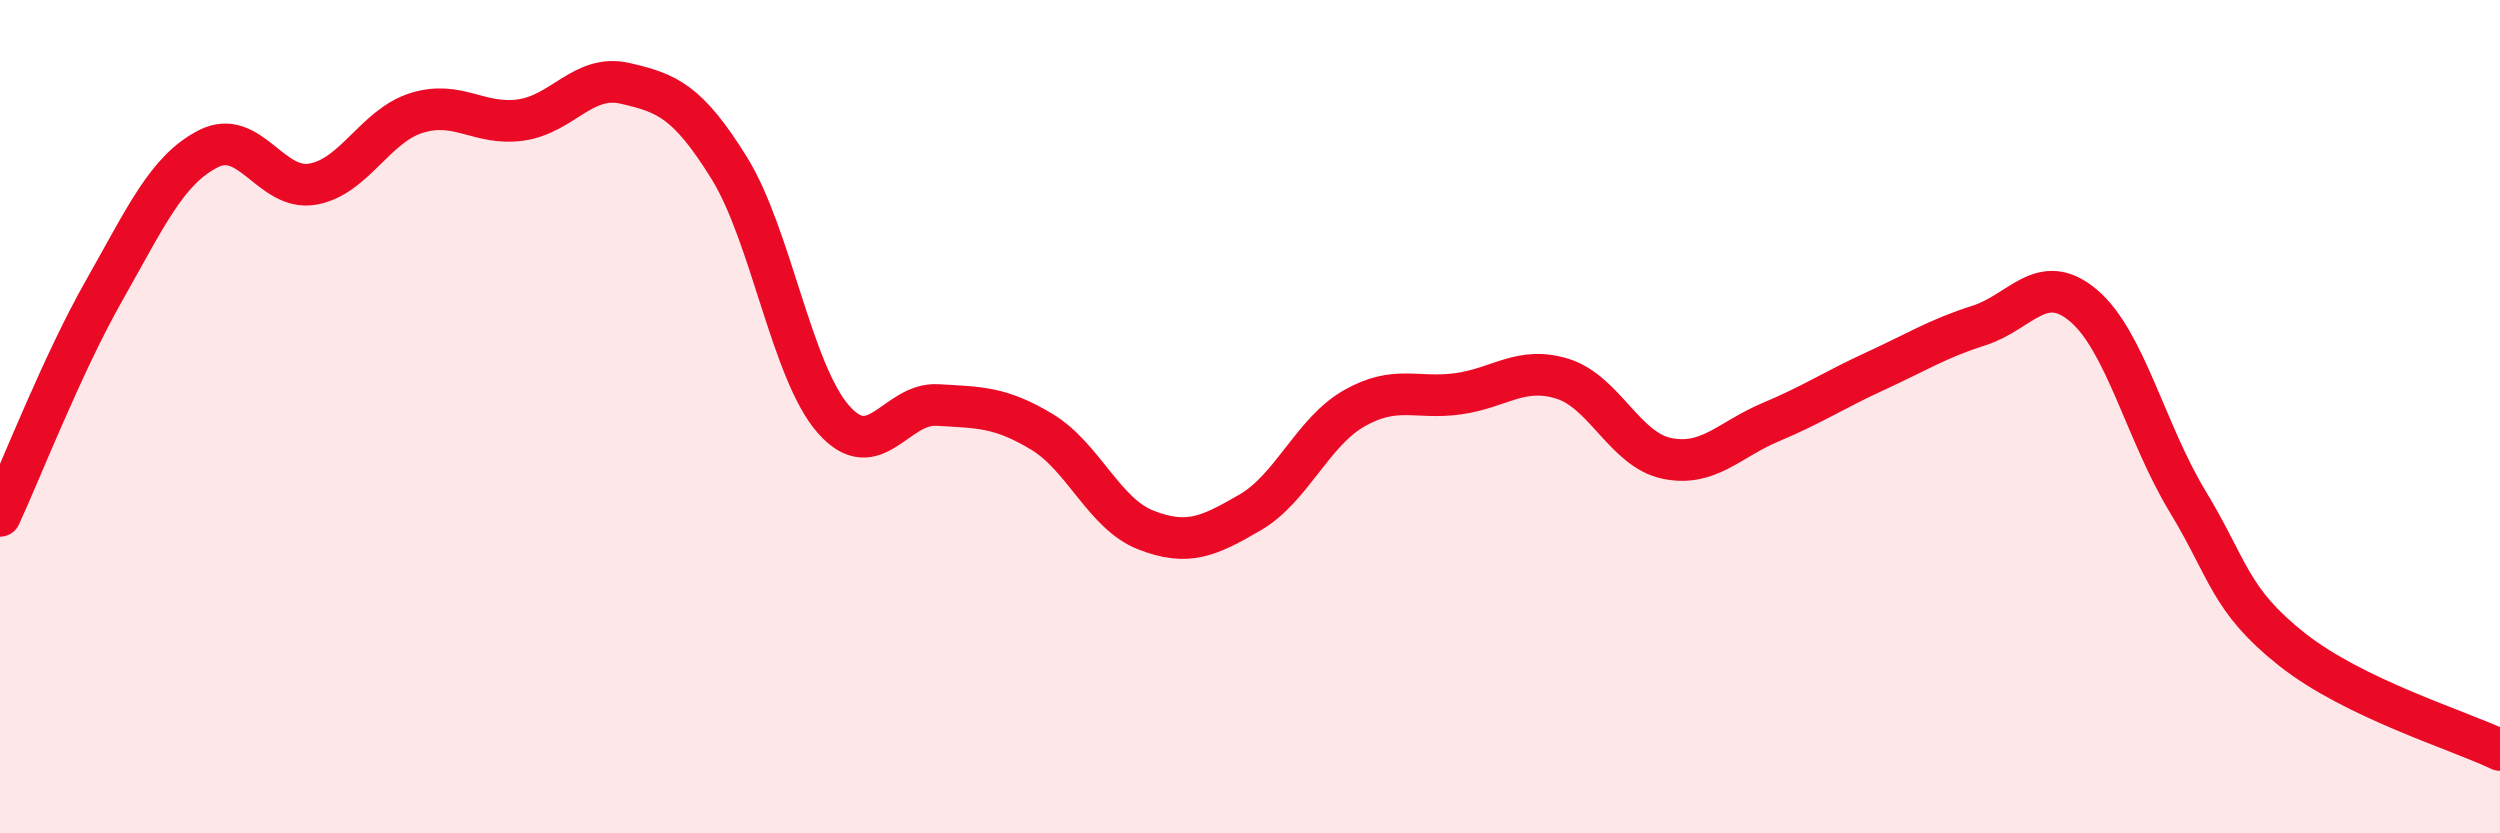
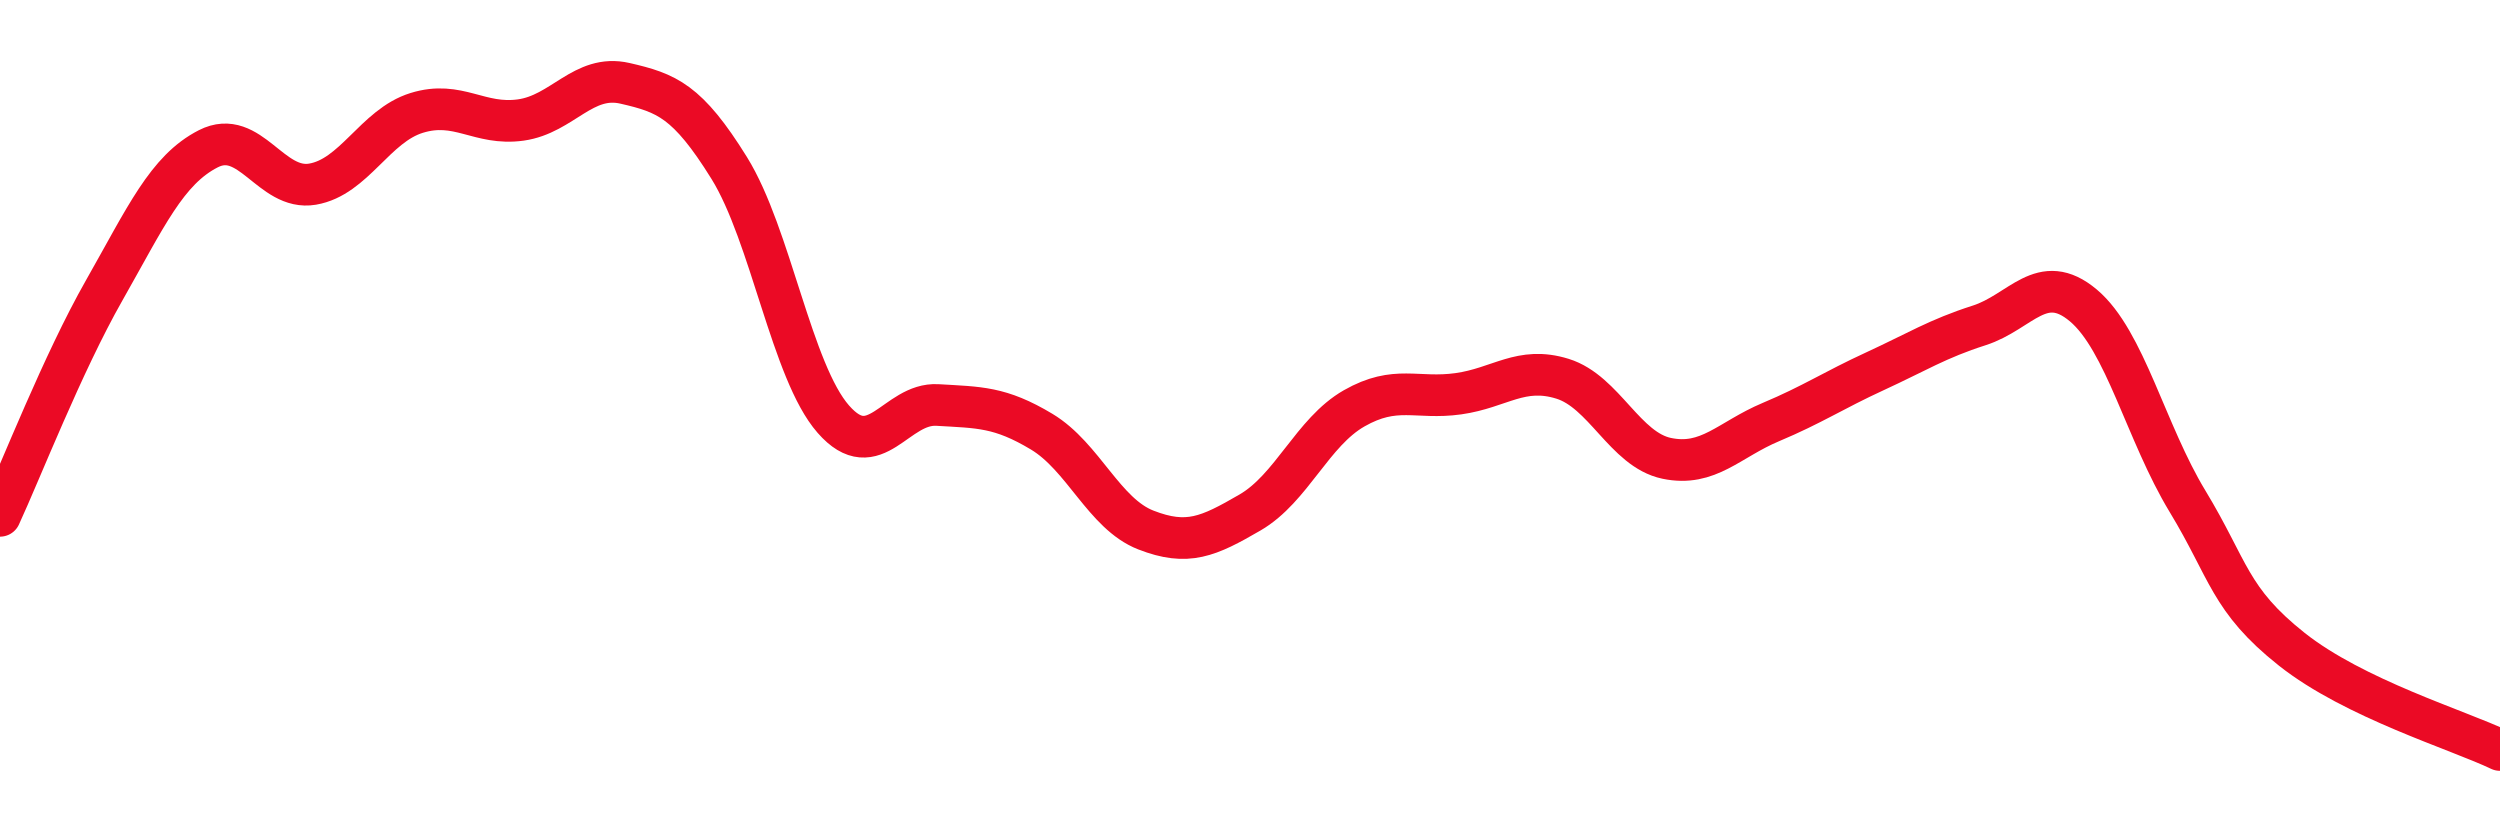
<svg xmlns="http://www.w3.org/2000/svg" width="60" height="20" viewBox="0 0 60 20">
-   <path d="M 0,12.38 C 0.5,11.3 1.5,8.73 2.5,6.97 C 3.5,5.21 4,4.08 5,3.57 C 6,3.06 6.5,4.59 7.5,4.42 C 8.5,4.25 9,3.02 10,2.71 C 11,2.4 11.5,3.02 12.5,2.88 C 13.5,2.74 14,1.77 15,2 C 16,2.23 16.5,2.42 17.5,4.03 C 18.5,5.64 19,8.92 20,10.06 C 21,11.2 21.5,9.66 22.5,9.72 C 23.5,9.78 24,9.76 25,10.36 C 26,10.96 26.5,12.33 27.5,12.72 C 28.5,13.11 29,12.88 30,12.3 C 31,11.72 31.5,10.37 32.5,9.8 C 33.5,9.23 34,9.59 35,9.45 C 36,9.31 36.5,8.78 37.5,9.09 C 38.5,9.4 39,10.79 40,11 C 41,11.21 41.5,10.55 42.5,10.13 C 43.5,9.71 44,9.37 45,8.91 C 46,8.45 46.5,8.13 47.5,7.81 C 48.5,7.49 49,6.49 50,7.33 C 51,8.17 51.5,10.38 52.5,12.03 C 53.5,13.68 53.5,14.39 55,15.58 C 56.5,16.77 59,17.52 60,18L60 20L0 20Z" fill="#EB0A25" opacity="0.1" stroke-linecap="round" stroke-linejoin="round" />
  <path d="M 0,12.38 C 0.5,11.3 1.5,8.73 2.5,6.97 C 3.5,5.21 4,4.08 5,3.57 C 6,3.06 6.5,4.59 7.5,4.42 C 8.5,4.25 9,3.02 10,2.71 C 11,2.4 11.5,3.02 12.5,2.88 C 13.5,2.74 14,1.77 15,2 C 16,2.23 16.5,2.42 17.5,4.03 C 18.5,5.64 19,8.92 20,10.06 C 21,11.2 21.5,9.66 22.5,9.72 C 23.5,9.78 24,9.76 25,10.36 C 26,10.96 26.5,12.33 27.5,12.72 C 28.5,13.11 29,12.88 30,12.3 C 31,11.72 31.5,10.37 32.5,9.8 C 33.5,9.23 34,9.59 35,9.45 C 36,9.31 36.5,8.78 37.5,9.09 C 38.5,9.4 39,10.79 40,11 C 41,11.21 41.5,10.55 42.5,10.13 C 43.5,9.71 44,9.37 45,8.91 C 46,8.45 46.5,8.13 47.5,7.81 C 48.5,7.49 49,6.49 50,7.33 C 51,8.17 51.5,10.38 52.5,12.03 C 53.5,13.68 53.5,14.39 55,15.58 C 56.5,16.77 59,17.52 60,18" stroke="#EB0A25" stroke-width="1" fill="none" stroke-linecap="round" stroke-linejoin="round" />
</svg>